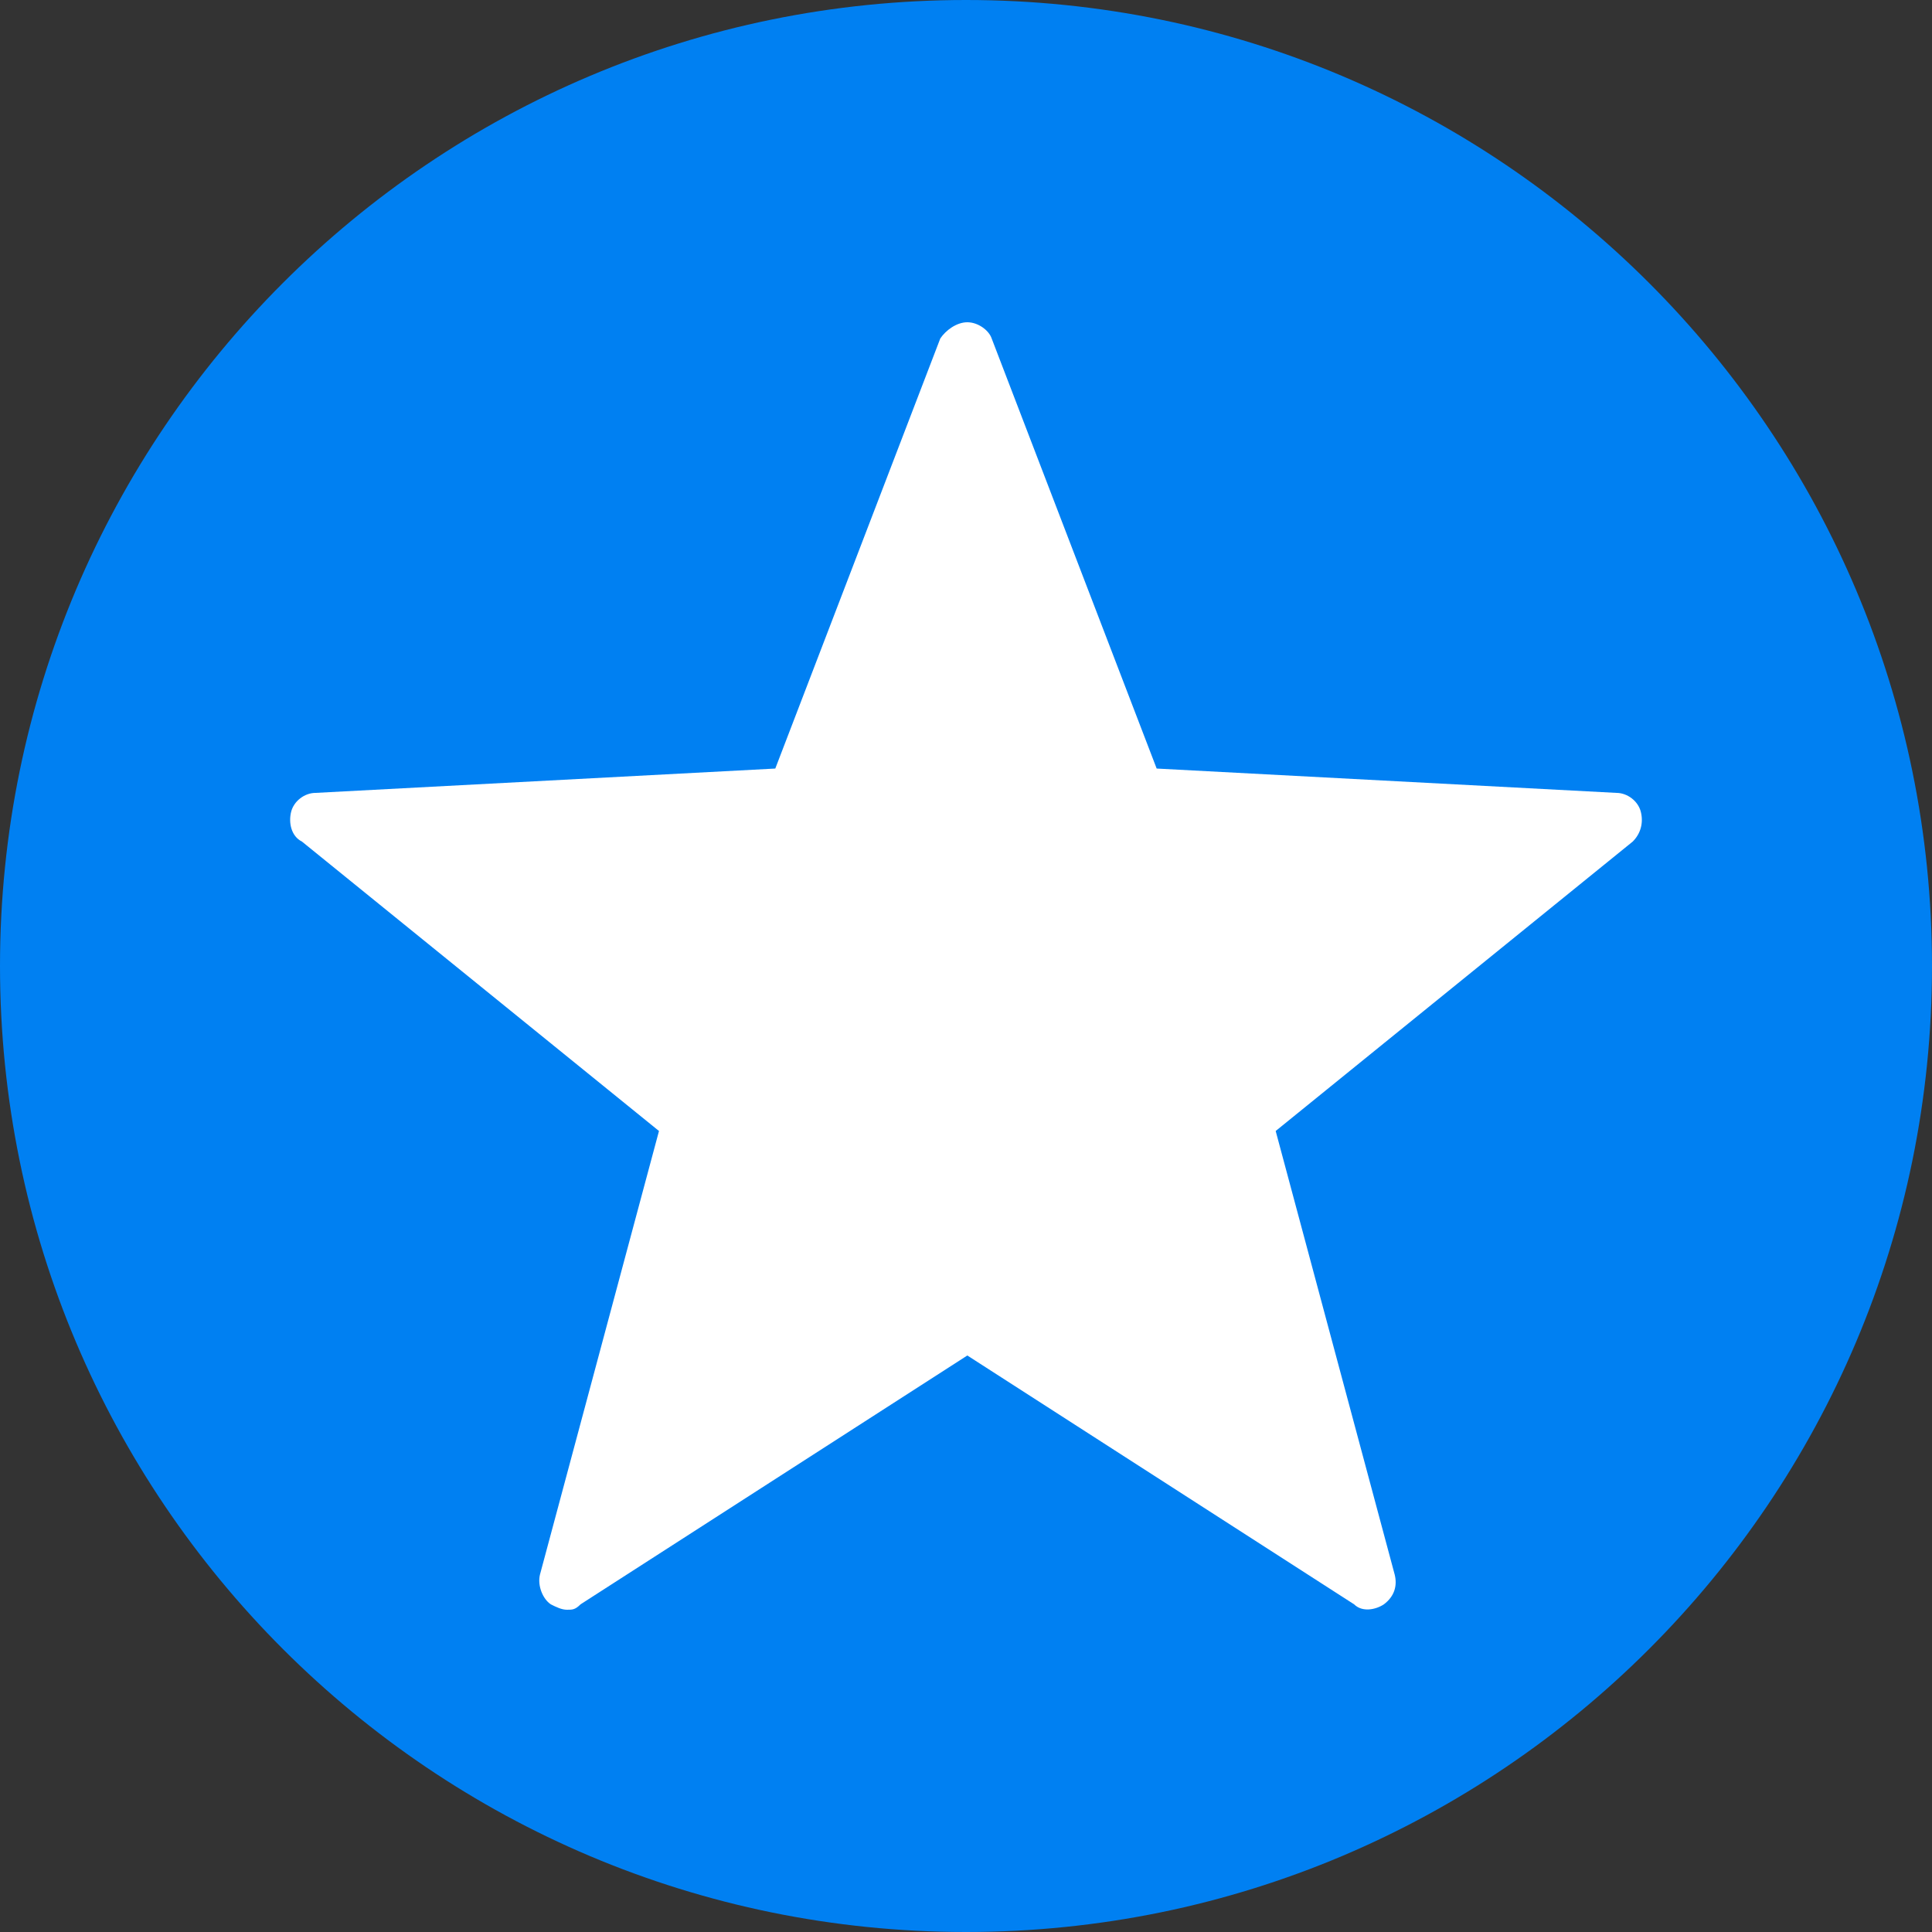
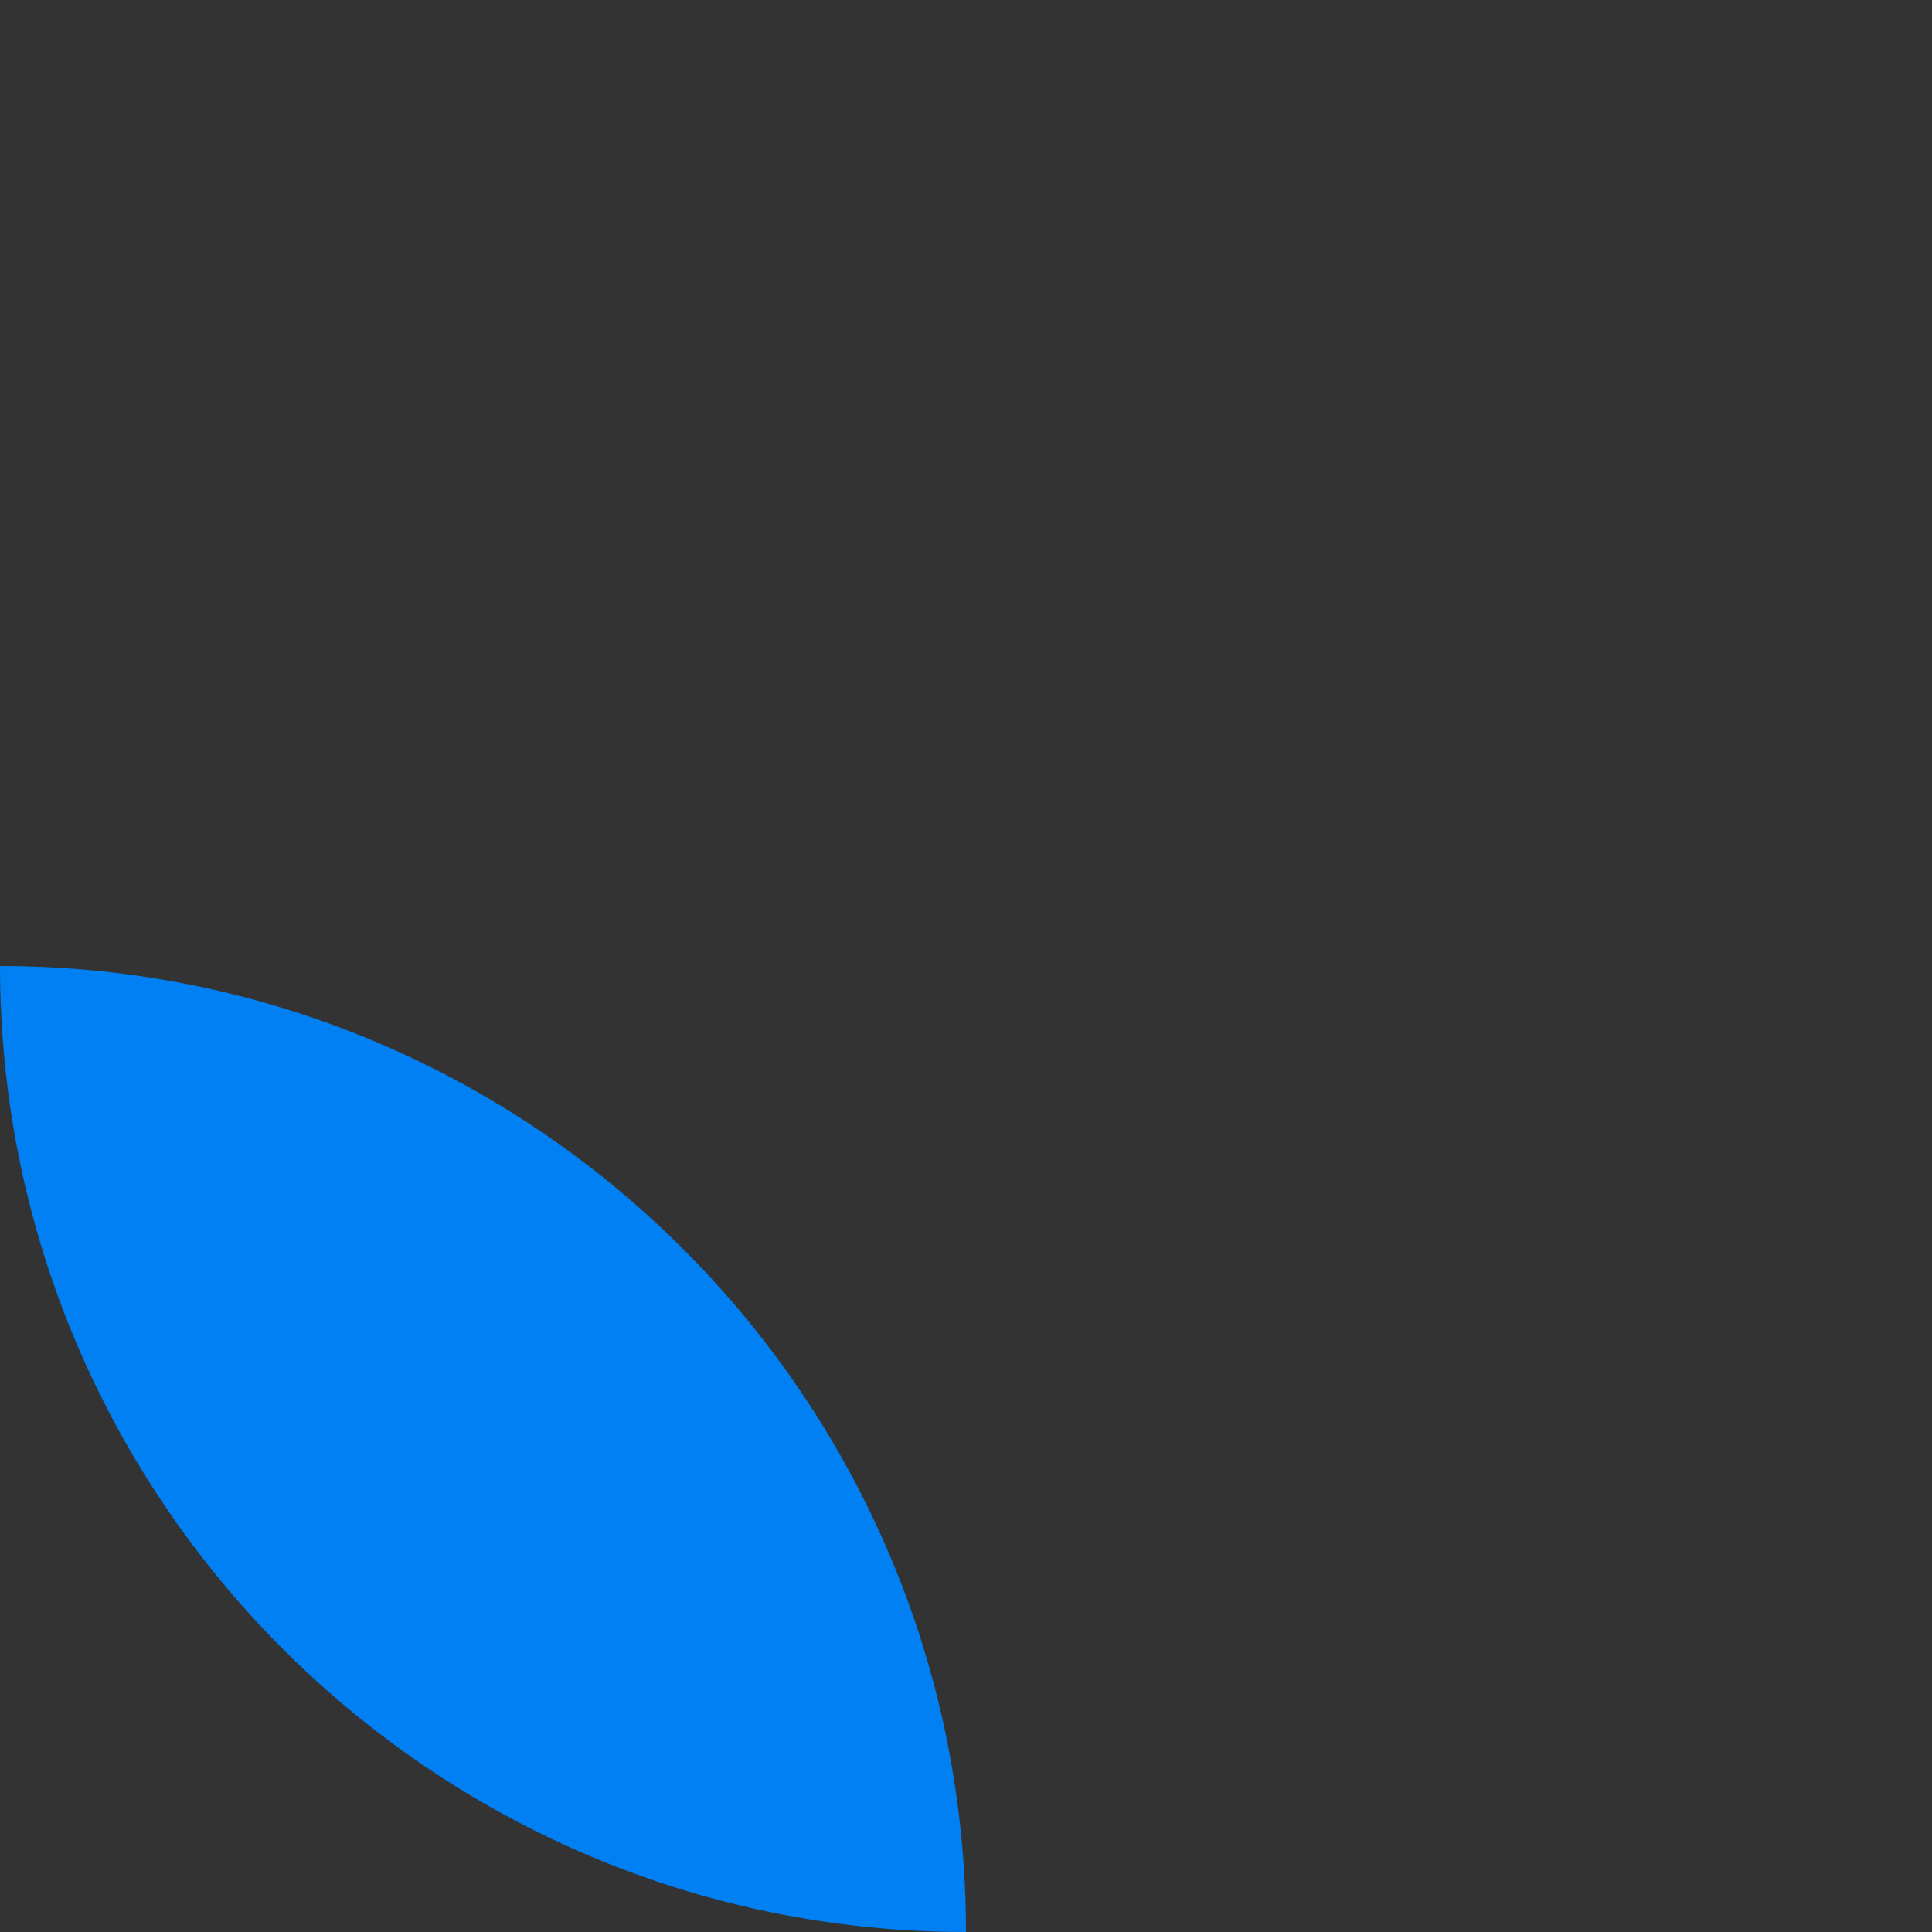
<svg xmlns="http://www.w3.org/2000/svg" viewBox="0,0,256,256" width="40px" height="40px" fill-rule="nonzero">
  <rect x="0" y="0" width="256" height="256" fill="#333333" stroke="none" />
  <g transform="translate(38.4,38.4) scale(0.7,0.7)">
    <g fill="#0080f2" fill-rule="nonzero" stroke="none" stroke-width="1" stroke-linecap="butt" stroke-linejoin="miter" stroke-miterlimit="10" stroke-dasharray="" stroke-dashoffset="0" font-family="none" font-weight="none" font-size="none" text-anchor="none" style="mix-blend-mode: normal">
-       <path d="M128,310.857c-100.989,0 -182.857,-81.868 -182.857,-182.857v0c0,-100.989 81.868,-182.857 182.857,-182.857v0c100.989,0 182.857,81.868 182.857,182.857v0c0,100.989 -81.868,182.857 -182.857,182.857z" id="shape" />
+       <path d="M128,310.857c-100.989,0 -182.857,-81.868 -182.857,-182.857v0v0c100.989,0 182.857,81.868 182.857,182.857v0c0,100.989 -81.868,182.857 -182.857,182.857z" id="shape" />
    </g>
    <g fill="#ffffff" fill-rule="nonzero" stroke="none" stroke-width="1" stroke-linecap="butt" stroke-linejoin="miter" stroke-miterlimit="10" stroke-dasharray="" stroke-dashoffset="0" font-family="none" font-weight="none" font-size="none" text-anchor="none" style="mix-blend-mode: normal">
      <g transform="translate(0.252,1.024) scale(5.12,5.12)">
-         <path d="M10.2,48.6c-0.2,0 -0.4,-0.1 -0.6,-0.2c-0.3,-0.2 -0.5,-0.7 -0.4,-1.1l4.4,-16.4l-13.2,-10.7c-0.4,-0.2 -0.5,-0.7 -0.4,-1.1c0.1,-0.4 0.5,-0.7 0.9,-0.7l17,-0.9l6.1,-15.9c0.2,-0.3 0.6,-0.6 1,-0.6c0.4,0 0.8,0.3 0.9,0.6l6.1,15.9l17,0.9c0.4,0 0.8,0.3 0.9,0.7c0.1,0.4 0,0.8 -0.3,1.1l-13.2,10.7l4.4,16.4c0.1,0.4 0,0.8 -0.4,1.1c-0.3,0.2 -0.8,0.3 -1.1,0l-14.3,-9.2l-14.3,9.2c-0.2,0.2 -0.3,0.2 -0.5,0.2z" />
-       </g>
+         </g>
    </g>
  </g>
</svg>